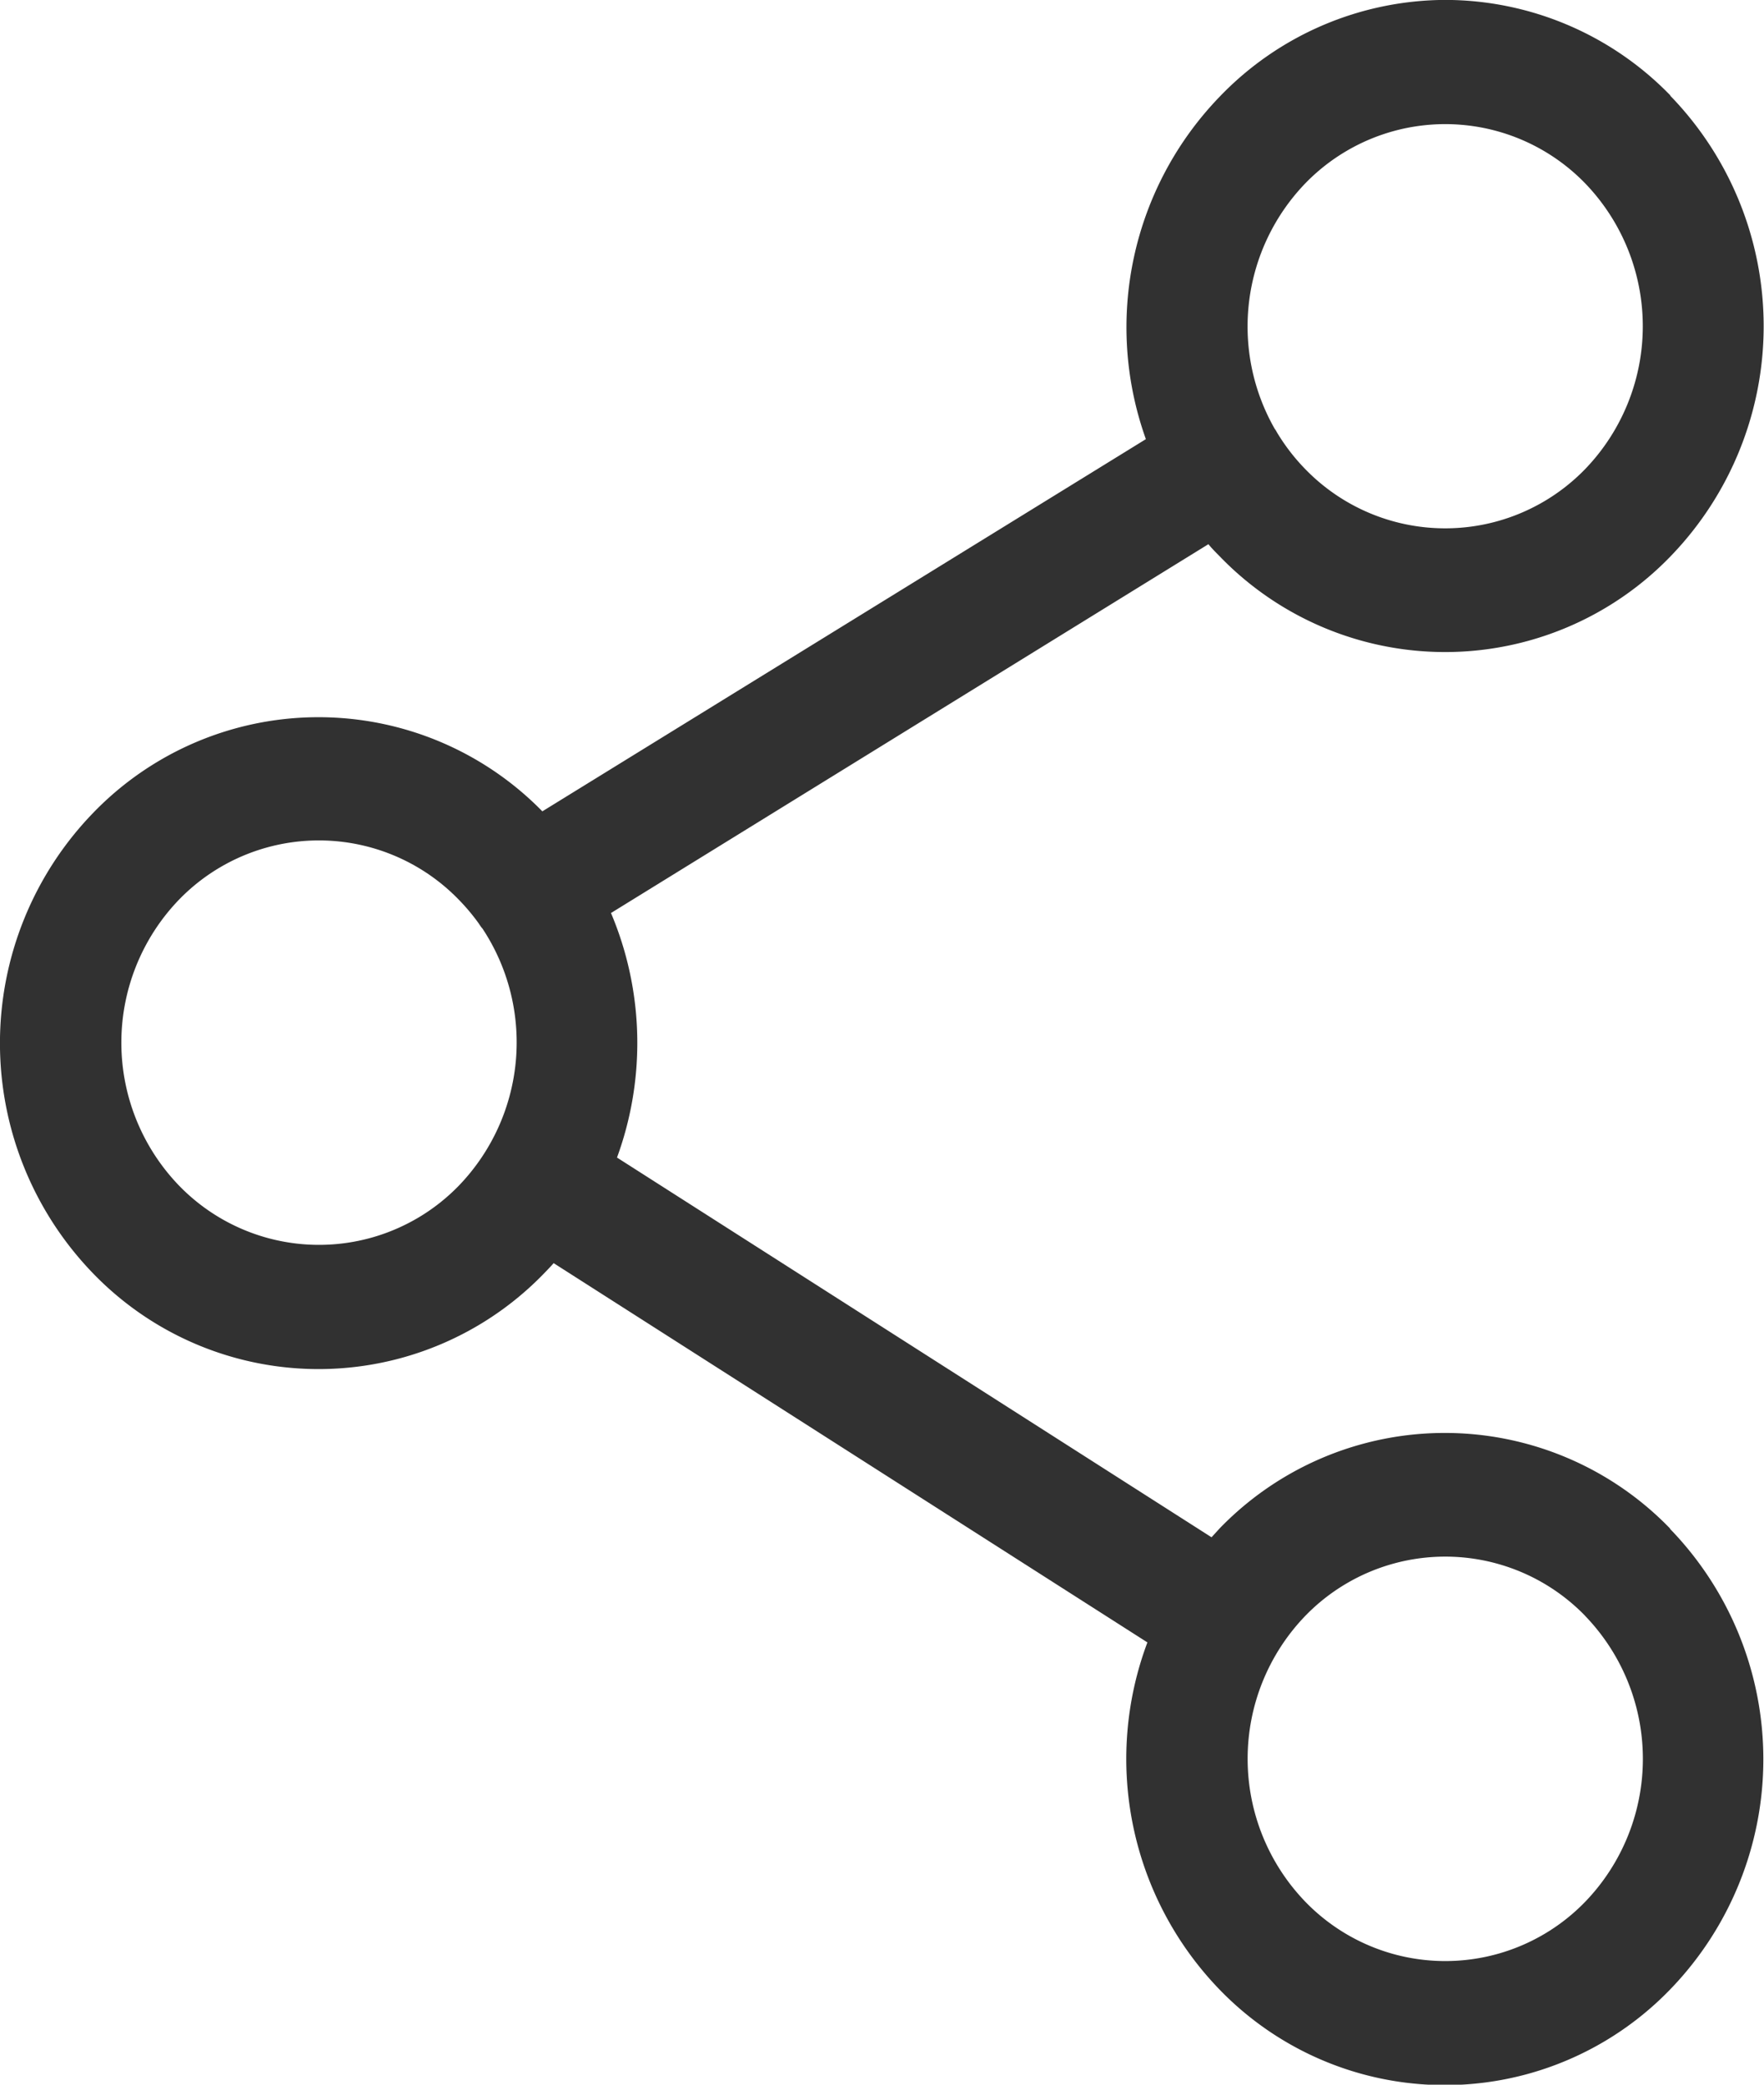
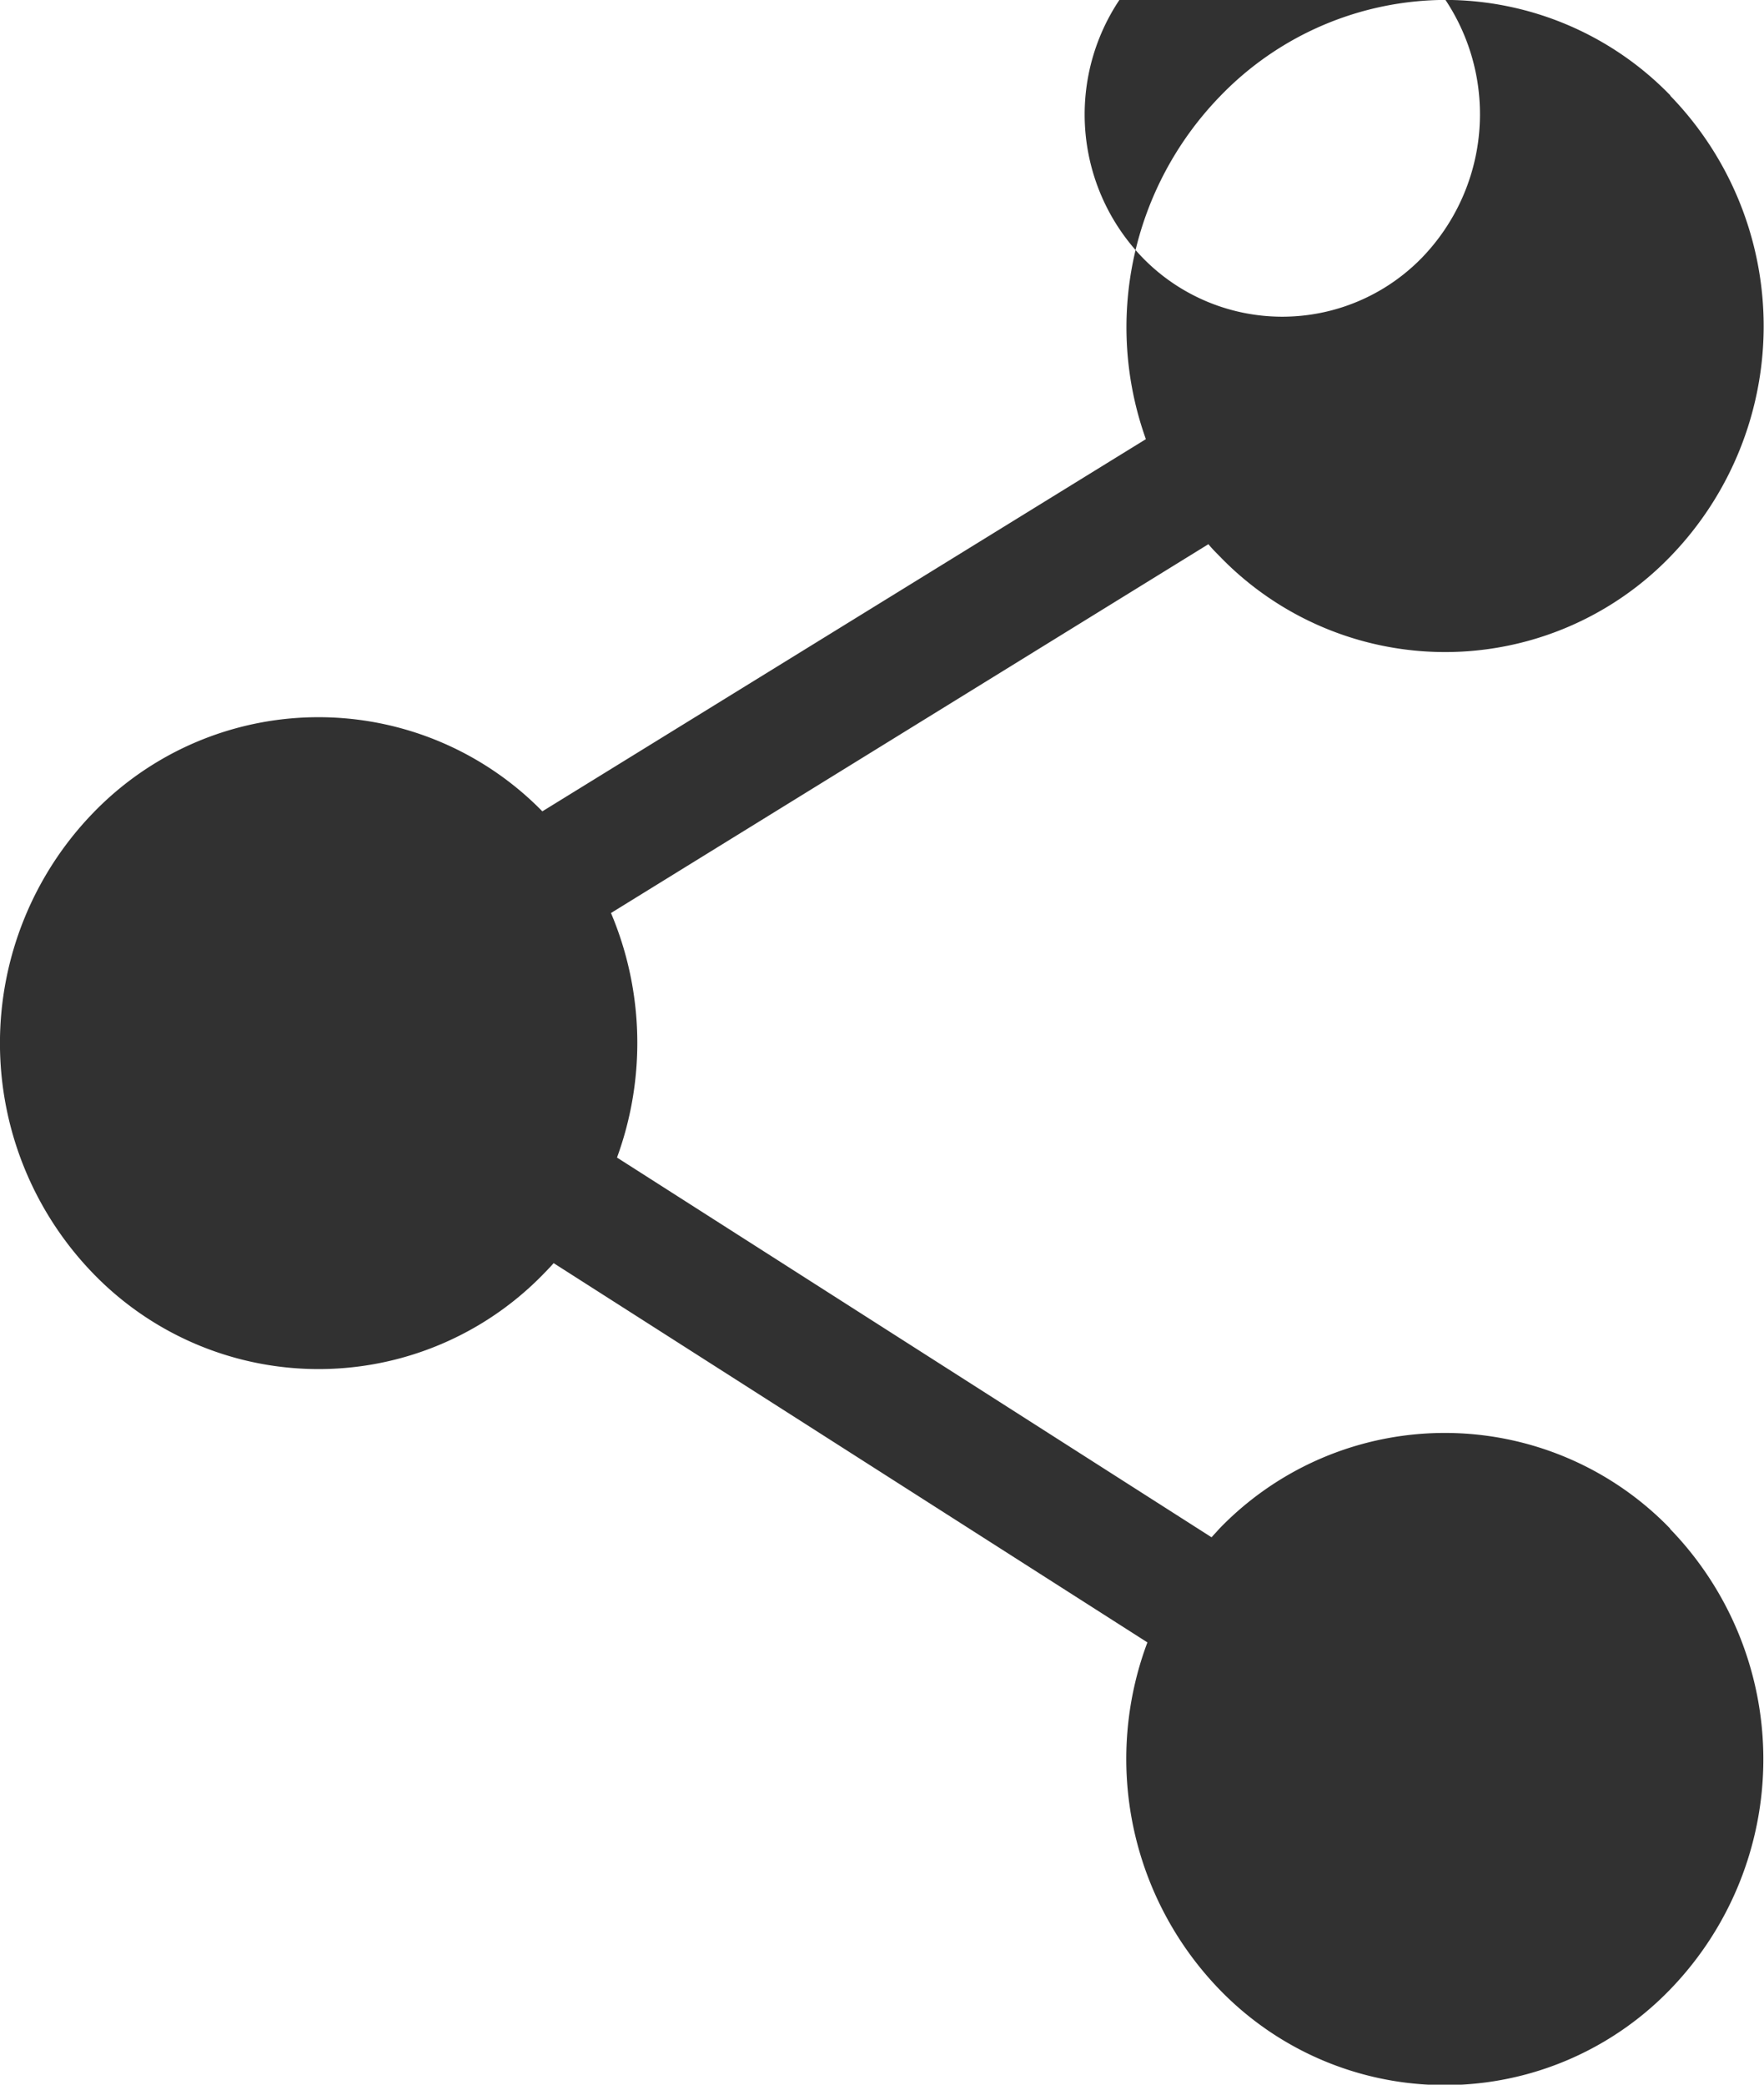
<svg xmlns="http://www.w3.org/2000/svg" width="22" height="26" viewBox="0 0 22 26">
-   <path d="M100.474,30a3.917,3.917,0,0,1,2.807,1.191l0,.005a4.128,4.128,0,0,1,0,5.746,3.907,3.907,0,0,1-5.618,0l0,0c-.049-.05-.1-.1-.143-.154l-7.451,4.6a4.162,4.162,0,0,1,.075,3.05l7.415,4.736c.034-.038.068-.074.1-.11a3.907,3.907,0,0,1,5.618,0l0,.005a4.128,4.128,0,0,1,0,5.746,3.907,3.907,0,0,1-5.618,0l0,0a4.139,4.139,0,0,1-.9-4.33l-7.405-4.73c-.04.045-.081.088-.123.131a3.91,3.91,0,0,1-5.618,0l0,0a4.13,4.13,0,0,1,0-5.749,3.906,3.906,0,0,1,5.6-.017l7.527-4.642a4.139,4.139,0,0,1,.922-4.273A3.918,3.918,0,0,1,100.474,30ZM88.46,41.576c-.014-.018-.027-.037-.039-.056a2.532,2.532,0,0,0-.252-.3l0,0a2.429,2.429,0,0,0-3.486,0,2.57,2.57,0,0,0,0,3.569,2.43,2.43,0,0,0,3.488,0,2.575,2.575,0,0,0,.294-3.209Zm9.889-6.224.011.016.012.021a2.489,2.489,0,0,0,.357.464,2.431,2.431,0,0,0,3.488,0,2.568,2.568,0,0,0,0-3.567l0,0a2.431,2.431,0,0,0-3.487,0,2.574,2.574,0,0,0-.381,3.067h0Zm3.868,14.8a2.431,2.431,0,0,0-3.487,0,2.569,2.569,0,0,0,0,3.569,2.429,2.429,0,0,0,3.488,0,2.568,2.568,0,0,0,0-3.567Z" transform="translate(-82.449 -30.001)" fill="#313131" fill-rule="evenodd" />
+   <path d="M100.474,30a3.917,3.917,0,0,1,2.807,1.191l0,.005a4.128,4.128,0,0,1,0,5.746,3.907,3.907,0,0,1-5.618,0l0,0c-.049-.05-.1-.1-.143-.154l-7.451,4.6a4.162,4.162,0,0,1,.075,3.05l7.415,4.736c.034-.038.068-.074.1-.11a3.907,3.907,0,0,1,5.618,0l0,.005a4.128,4.128,0,0,1,0,5.746,3.907,3.907,0,0,1-5.618,0l0,0a4.139,4.139,0,0,1-.9-4.33l-7.405-4.73c-.04.045-.081.088-.123.131a3.91,3.91,0,0,1-5.618,0l0,0a4.13,4.13,0,0,1,0-5.749,3.906,3.906,0,0,1,5.6-.017l7.527-4.642a4.139,4.139,0,0,1,.922-4.273A3.918,3.918,0,0,1,100.474,30Zc-.014-.018-.027-.037-.039-.056a2.532,2.532,0,0,0-.252-.3l0,0a2.429,2.429,0,0,0-3.486,0,2.57,2.57,0,0,0,0,3.569,2.43,2.43,0,0,0,3.488,0,2.575,2.575,0,0,0,.294-3.209Zm9.889-6.224.011.016.012.021a2.489,2.489,0,0,0,.357.464,2.431,2.431,0,0,0,3.488,0,2.568,2.568,0,0,0,0-3.567l0,0a2.431,2.431,0,0,0-3.487,0,2.574,2.574,0,0,0-.381,3.067h0Zm3.868,14.8a2.431,2.431,0,0,0-3.487,0,2.569,2.569,0,0,0,0,3.569,2.429,2.429,0,0,0,3.488,0,2.568,2.568,0,0,0,0-3.567Z" transform="translate(-82.449 -30.001)" fill="#313131" fill-rule="evenodd" />
</svg>